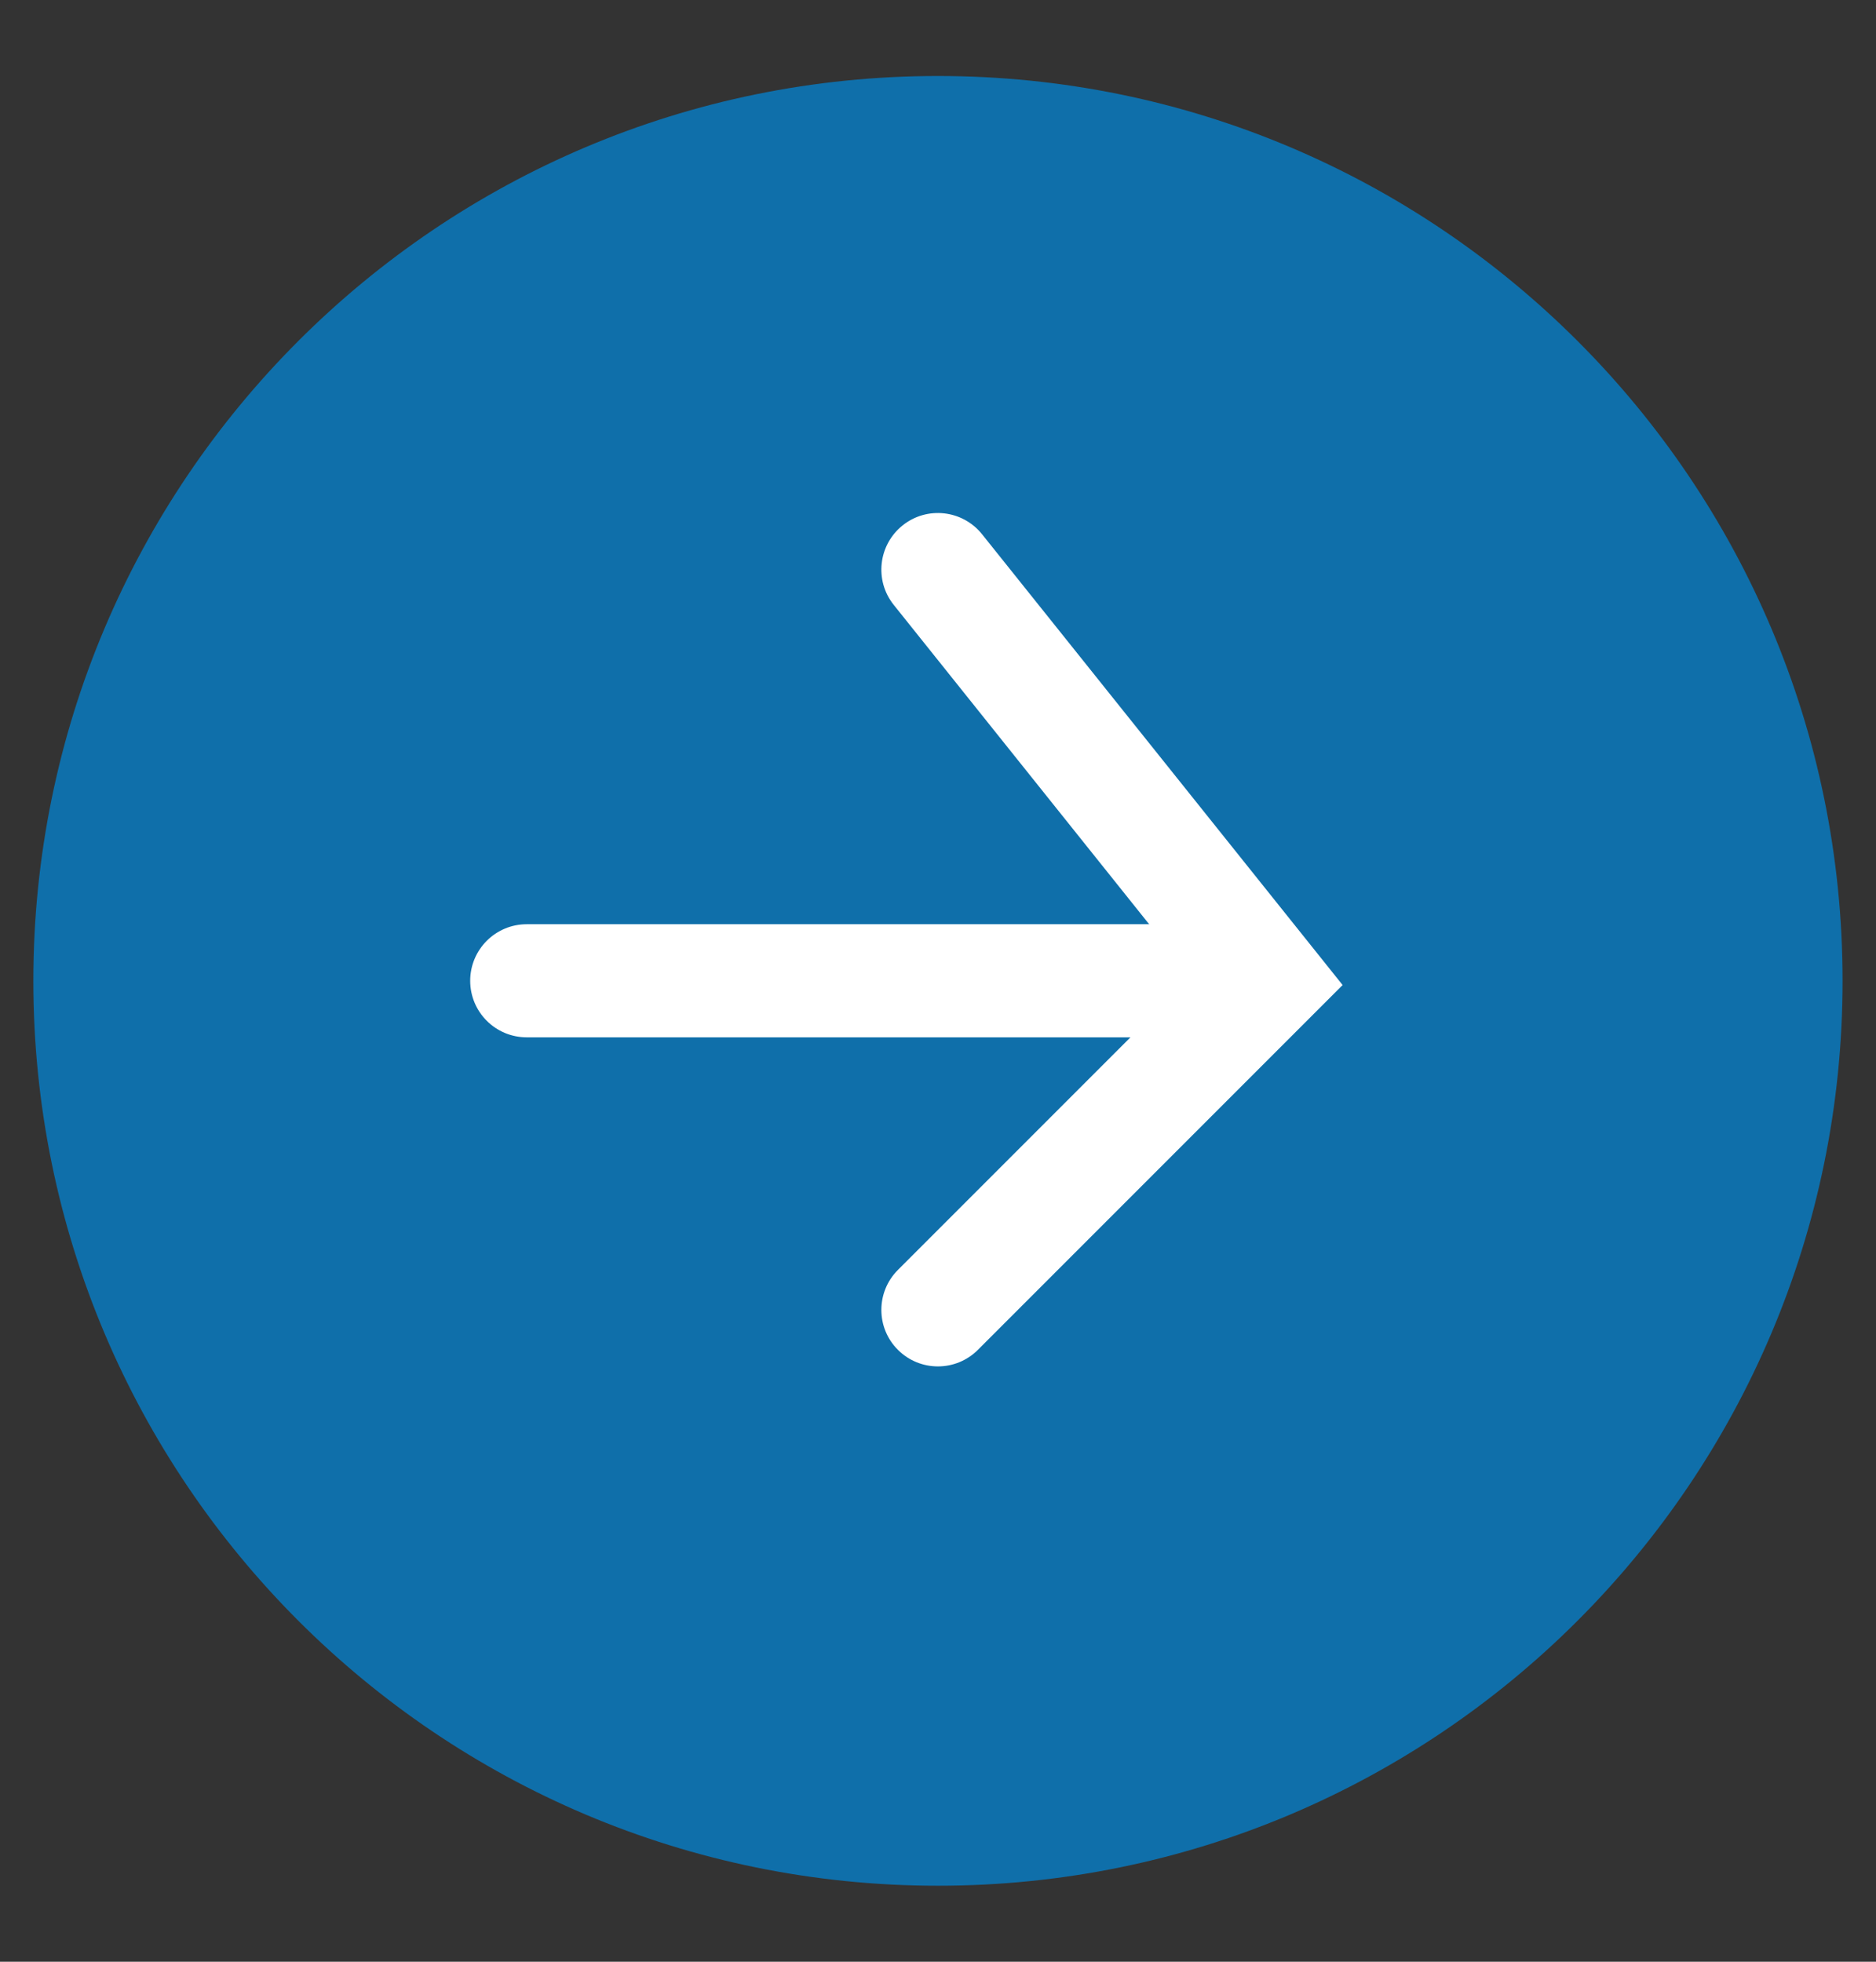
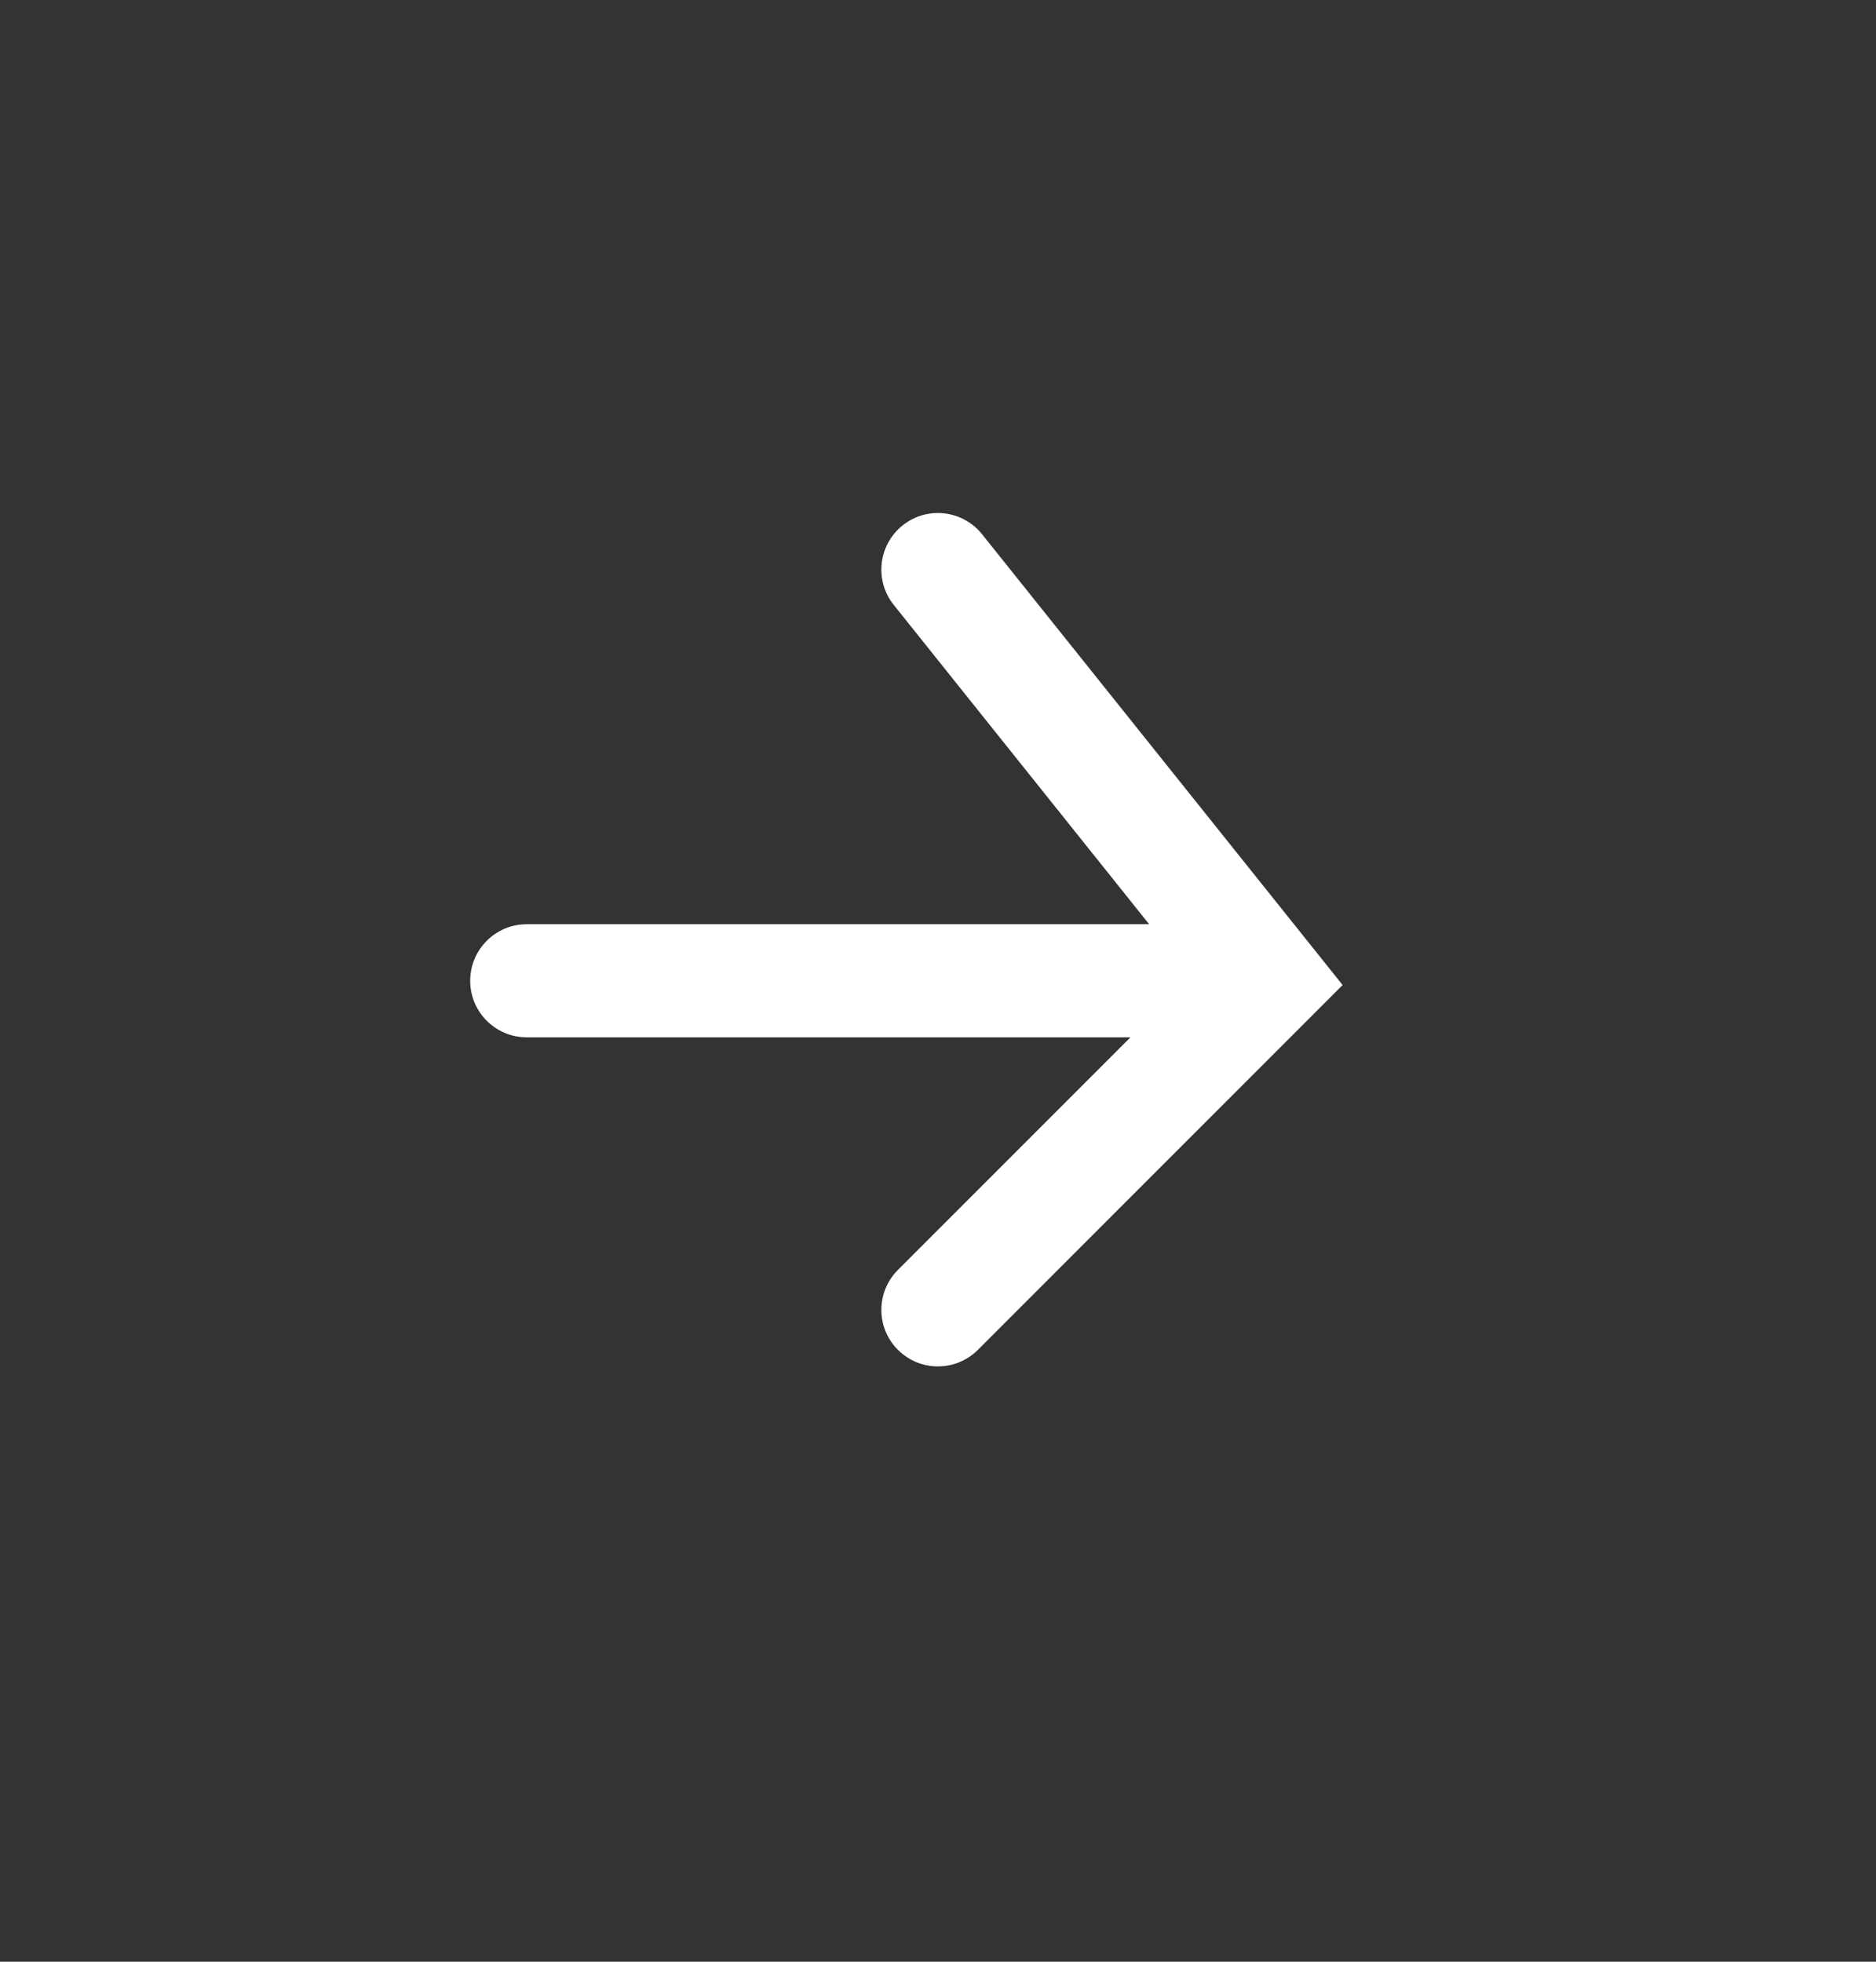
<svg xmlns="http://www.w3.org/2000/svg" width="22" height="23" viewBox="0 0 22 23" fill="none">
  <rect x="0" y="0" width="22" height="23" fill="#333333" stroke="none" />
-   <path d="M21.608 11.5C21.608 17.359 16.858 22.109 10.999 22.109C5.14 22.109 0.391 17.359 0.391 11.5C0.391 5.641 5.14 0.891 10.999 0.891C16.858 0.891 21.608 5.641 21.608 11.5Z" fill="#0F6FAA" />
  <path fill-rule="evenodd" clip-rule="evenodd" d="M5.514 11.499C5.514 11.133 5.811 10.836 6.177 10.836H13.892C14.258 10.836 14.555 11.133 14.555 11.499C14.555 11.866 14.258 12.162 13.892 12.162H6.177C5.811 12.162 5.514 11.866 5.514 11.499Z" fill="white" />
  <path fill-rule="evenodd" clip-rule="evenodd" d="M10.585 6.16C10.871 5.931 11.288 5.978 11.517 6.264L15.745 11.549L11.468 15.826C11.209 16.085 10.789 16.085 10.53 15.826C10.271 15.568 10.271 15.148 10.53 14.889L13.968 11.451L10.481 7.092C10.252 6.806 10.299 6.389 10.585 6.16Z" fill="white" />
</svg>